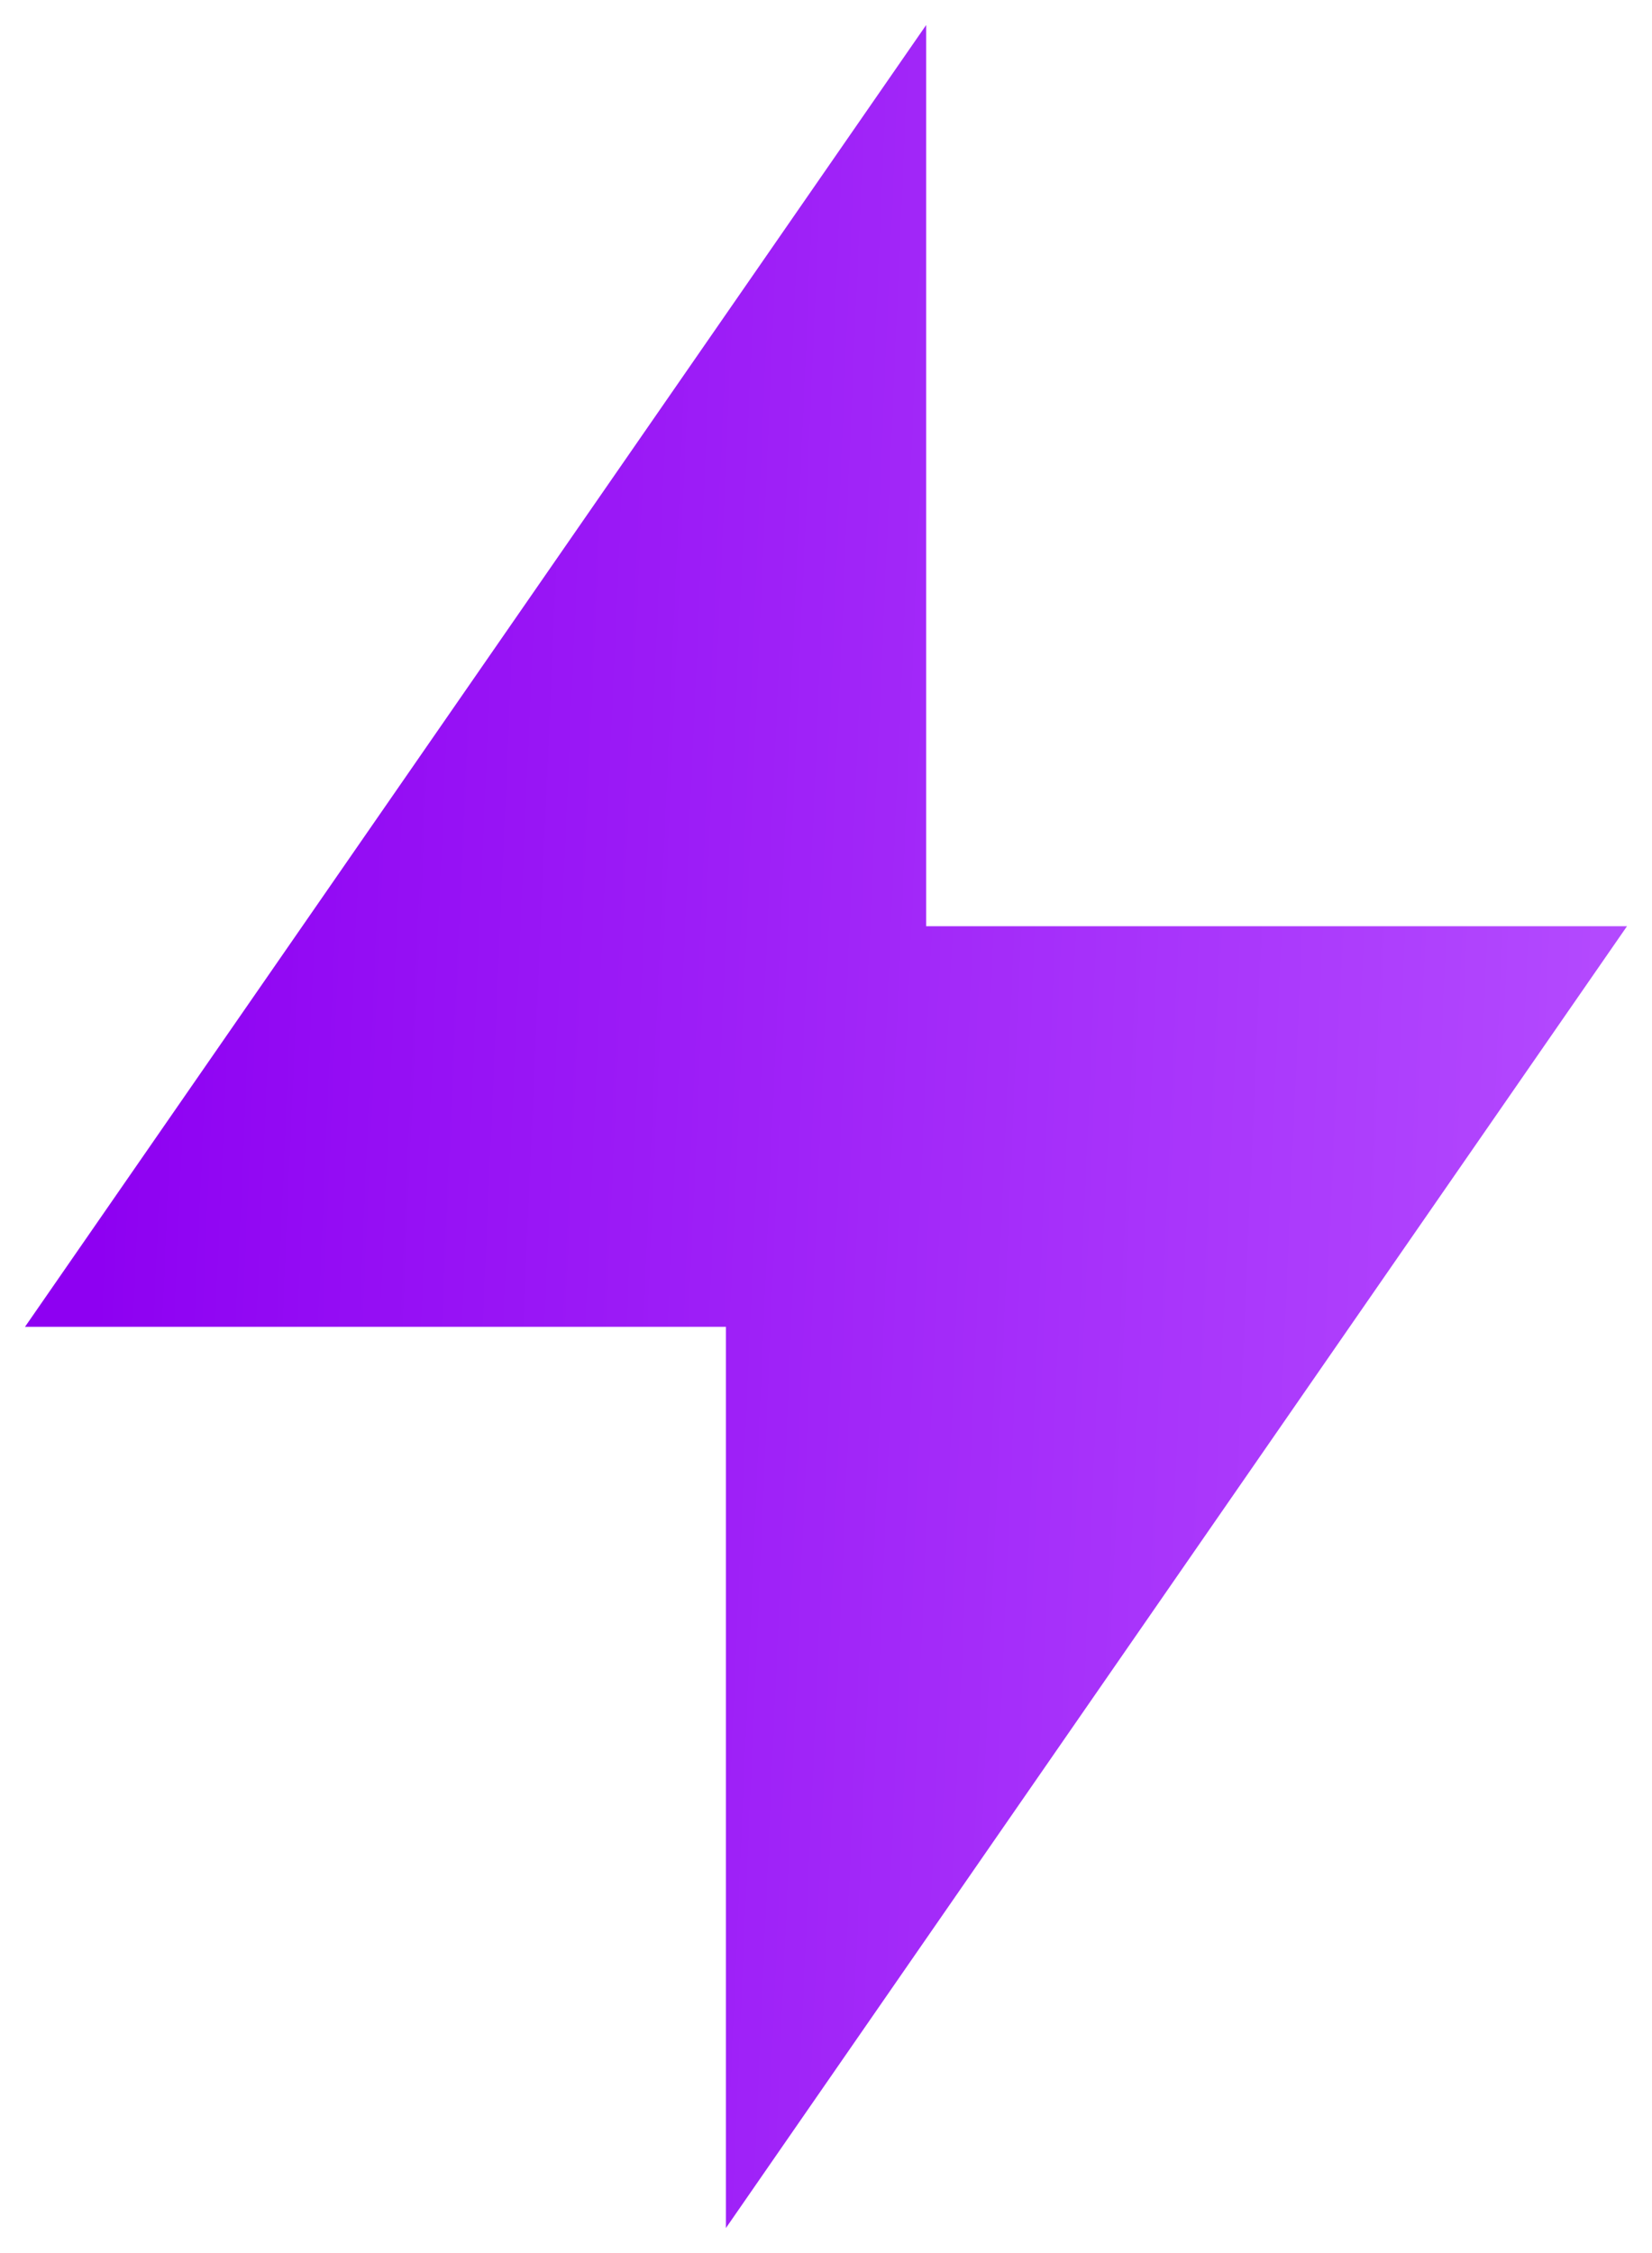
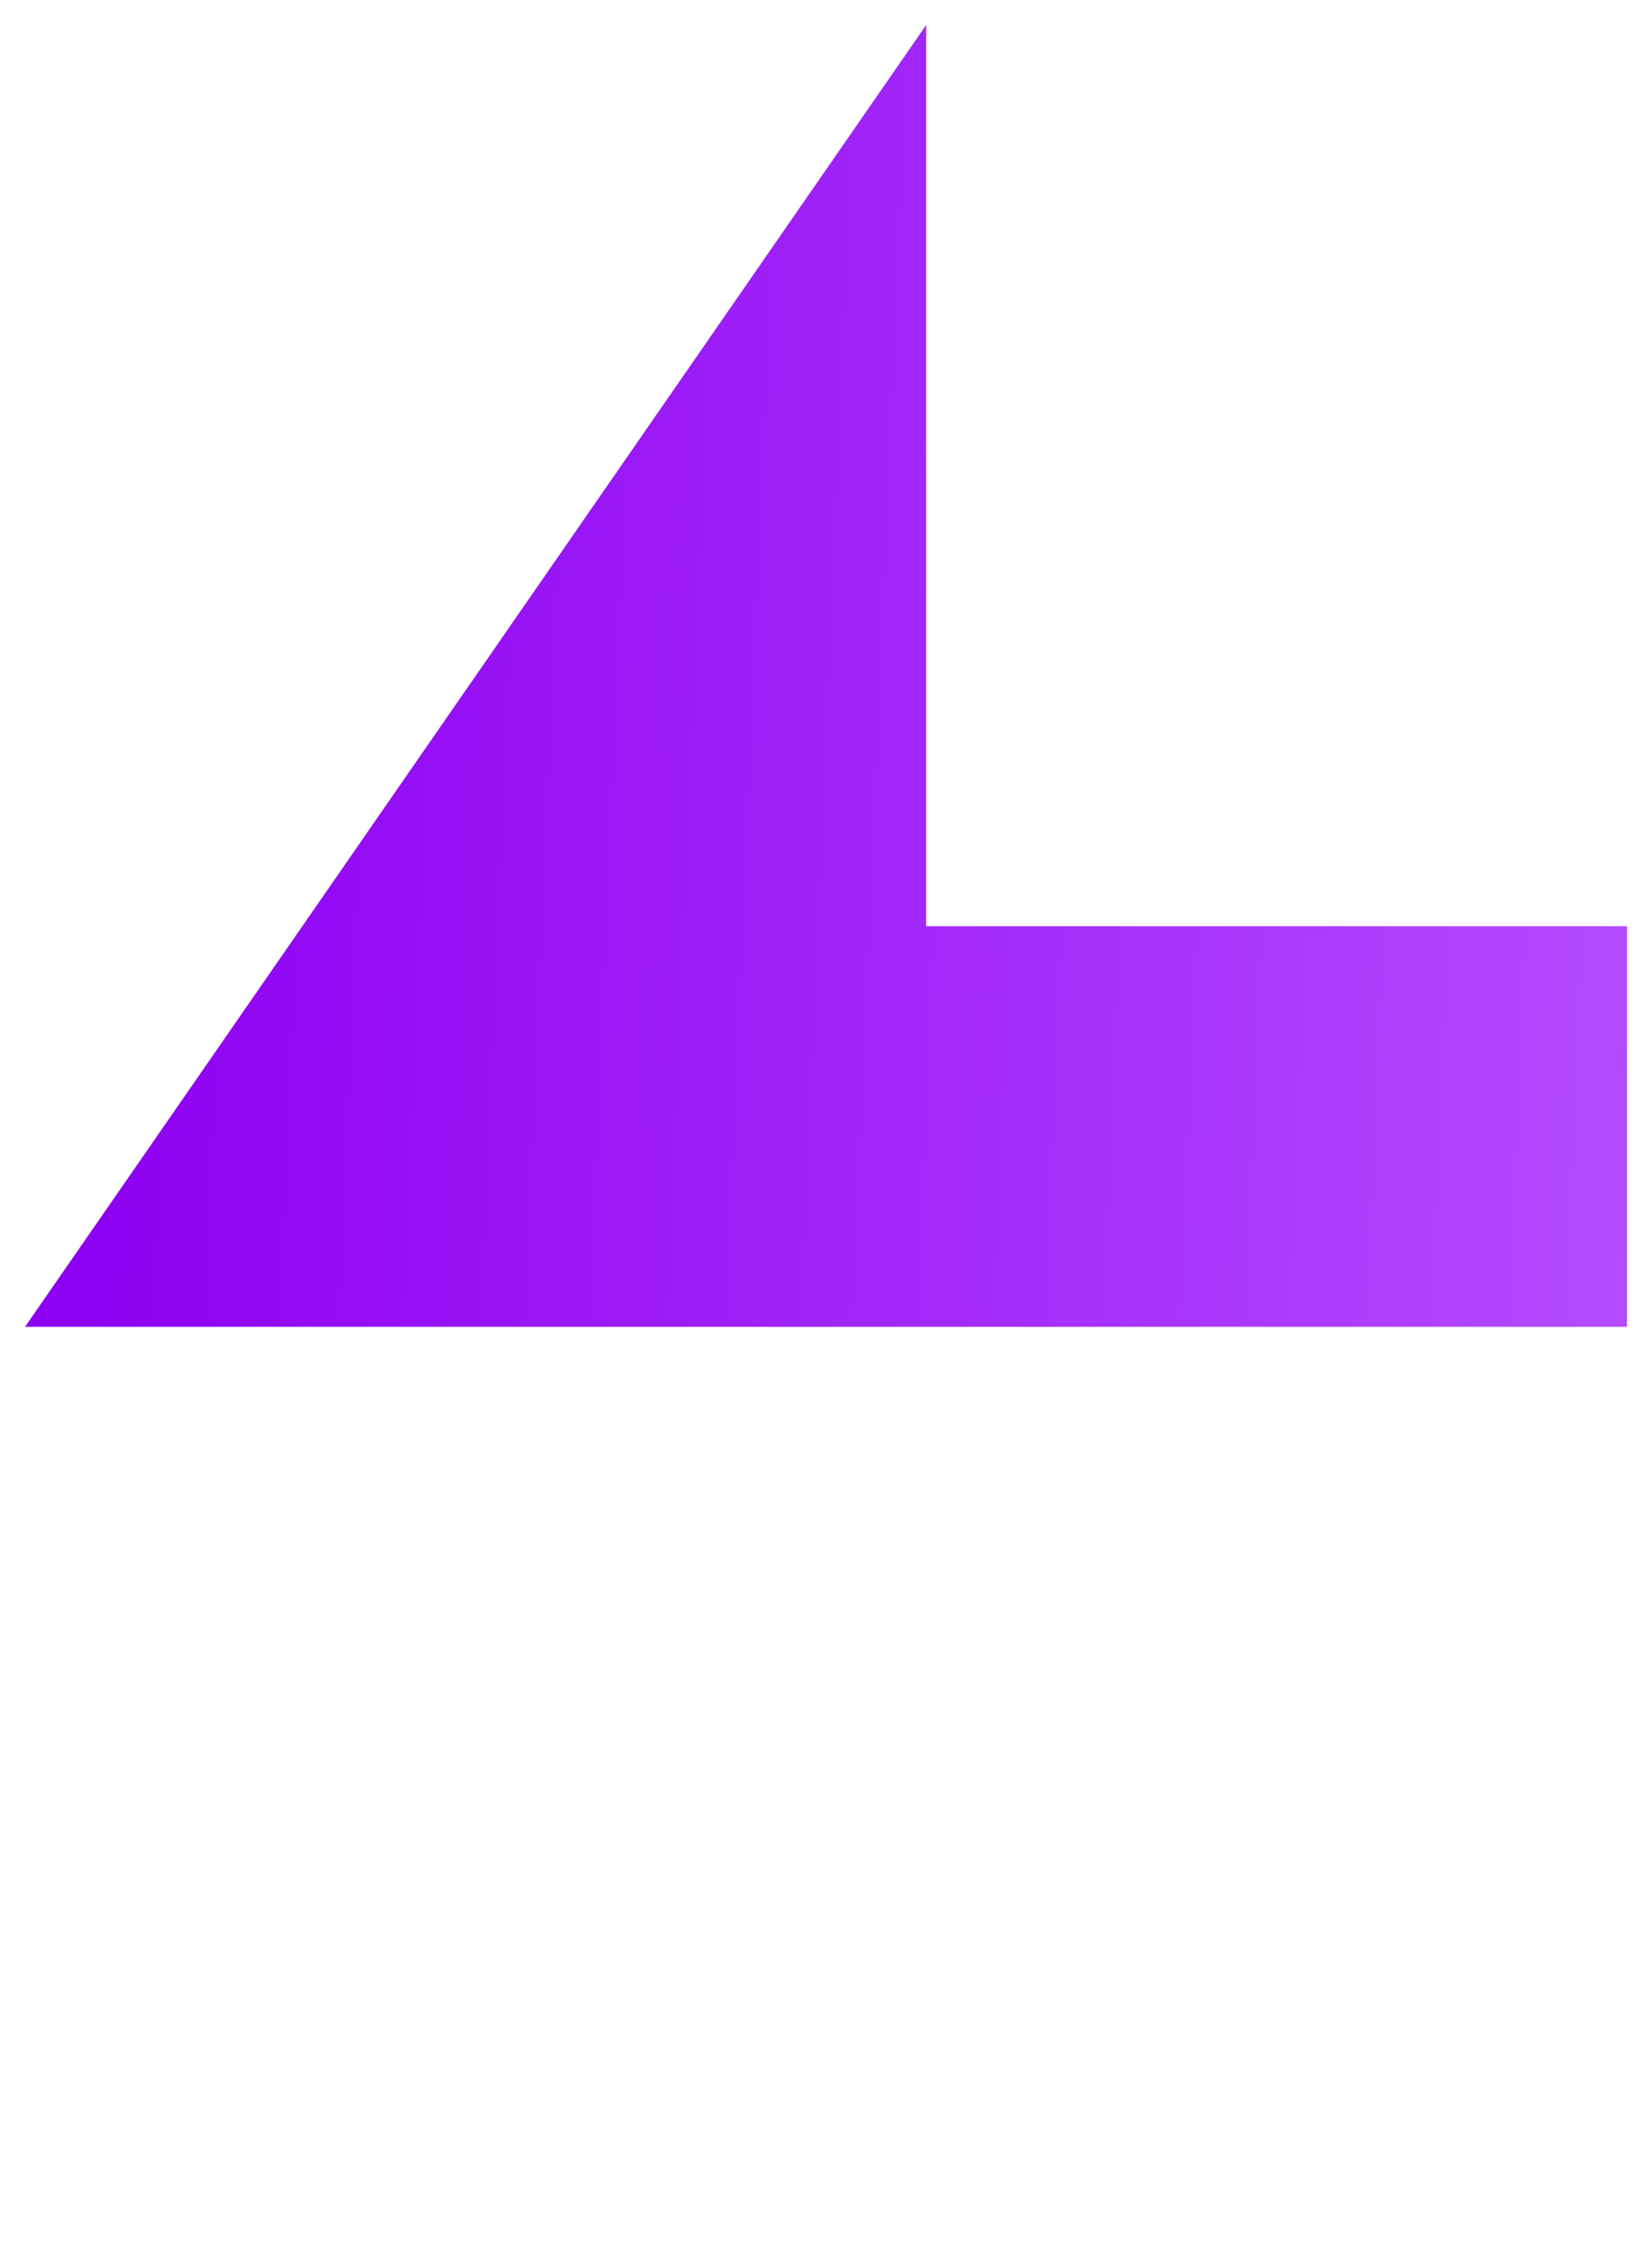
<svg xmlns="http://www.w3.org/2000/svg" width="22" height="30" viewBox="0 0 22 30" fill="none">
-   <path d="M12.334 12.333H21.667L9.667 29.667V17.667H0.333L12.334 0.333V12.333Z" fill="url(#paint0_linear_460_3010)" />
+   <path d="M12.334 12.333H21.667V17.667H0.333L12.334 0.333V12.333Z" fill="url(#paint0_linear_460_3010)" />
  <defs>
    <linearGradient id="paint0_linear_460_3010" x1="2.105" y1="0.333" x2="22.901" y2="1.236" gradientUnits="userSpaceOnUse">
      <stop stop-color="#8E00F2" />
      <stop offset="0" stop-color="#8E00F2" />
      <stop offset="0" stop-color="#8E01F2" />
      <stop offset="1" stop-color="#B54DFF" />
    </linearGradient>
  </defs>
</svg>